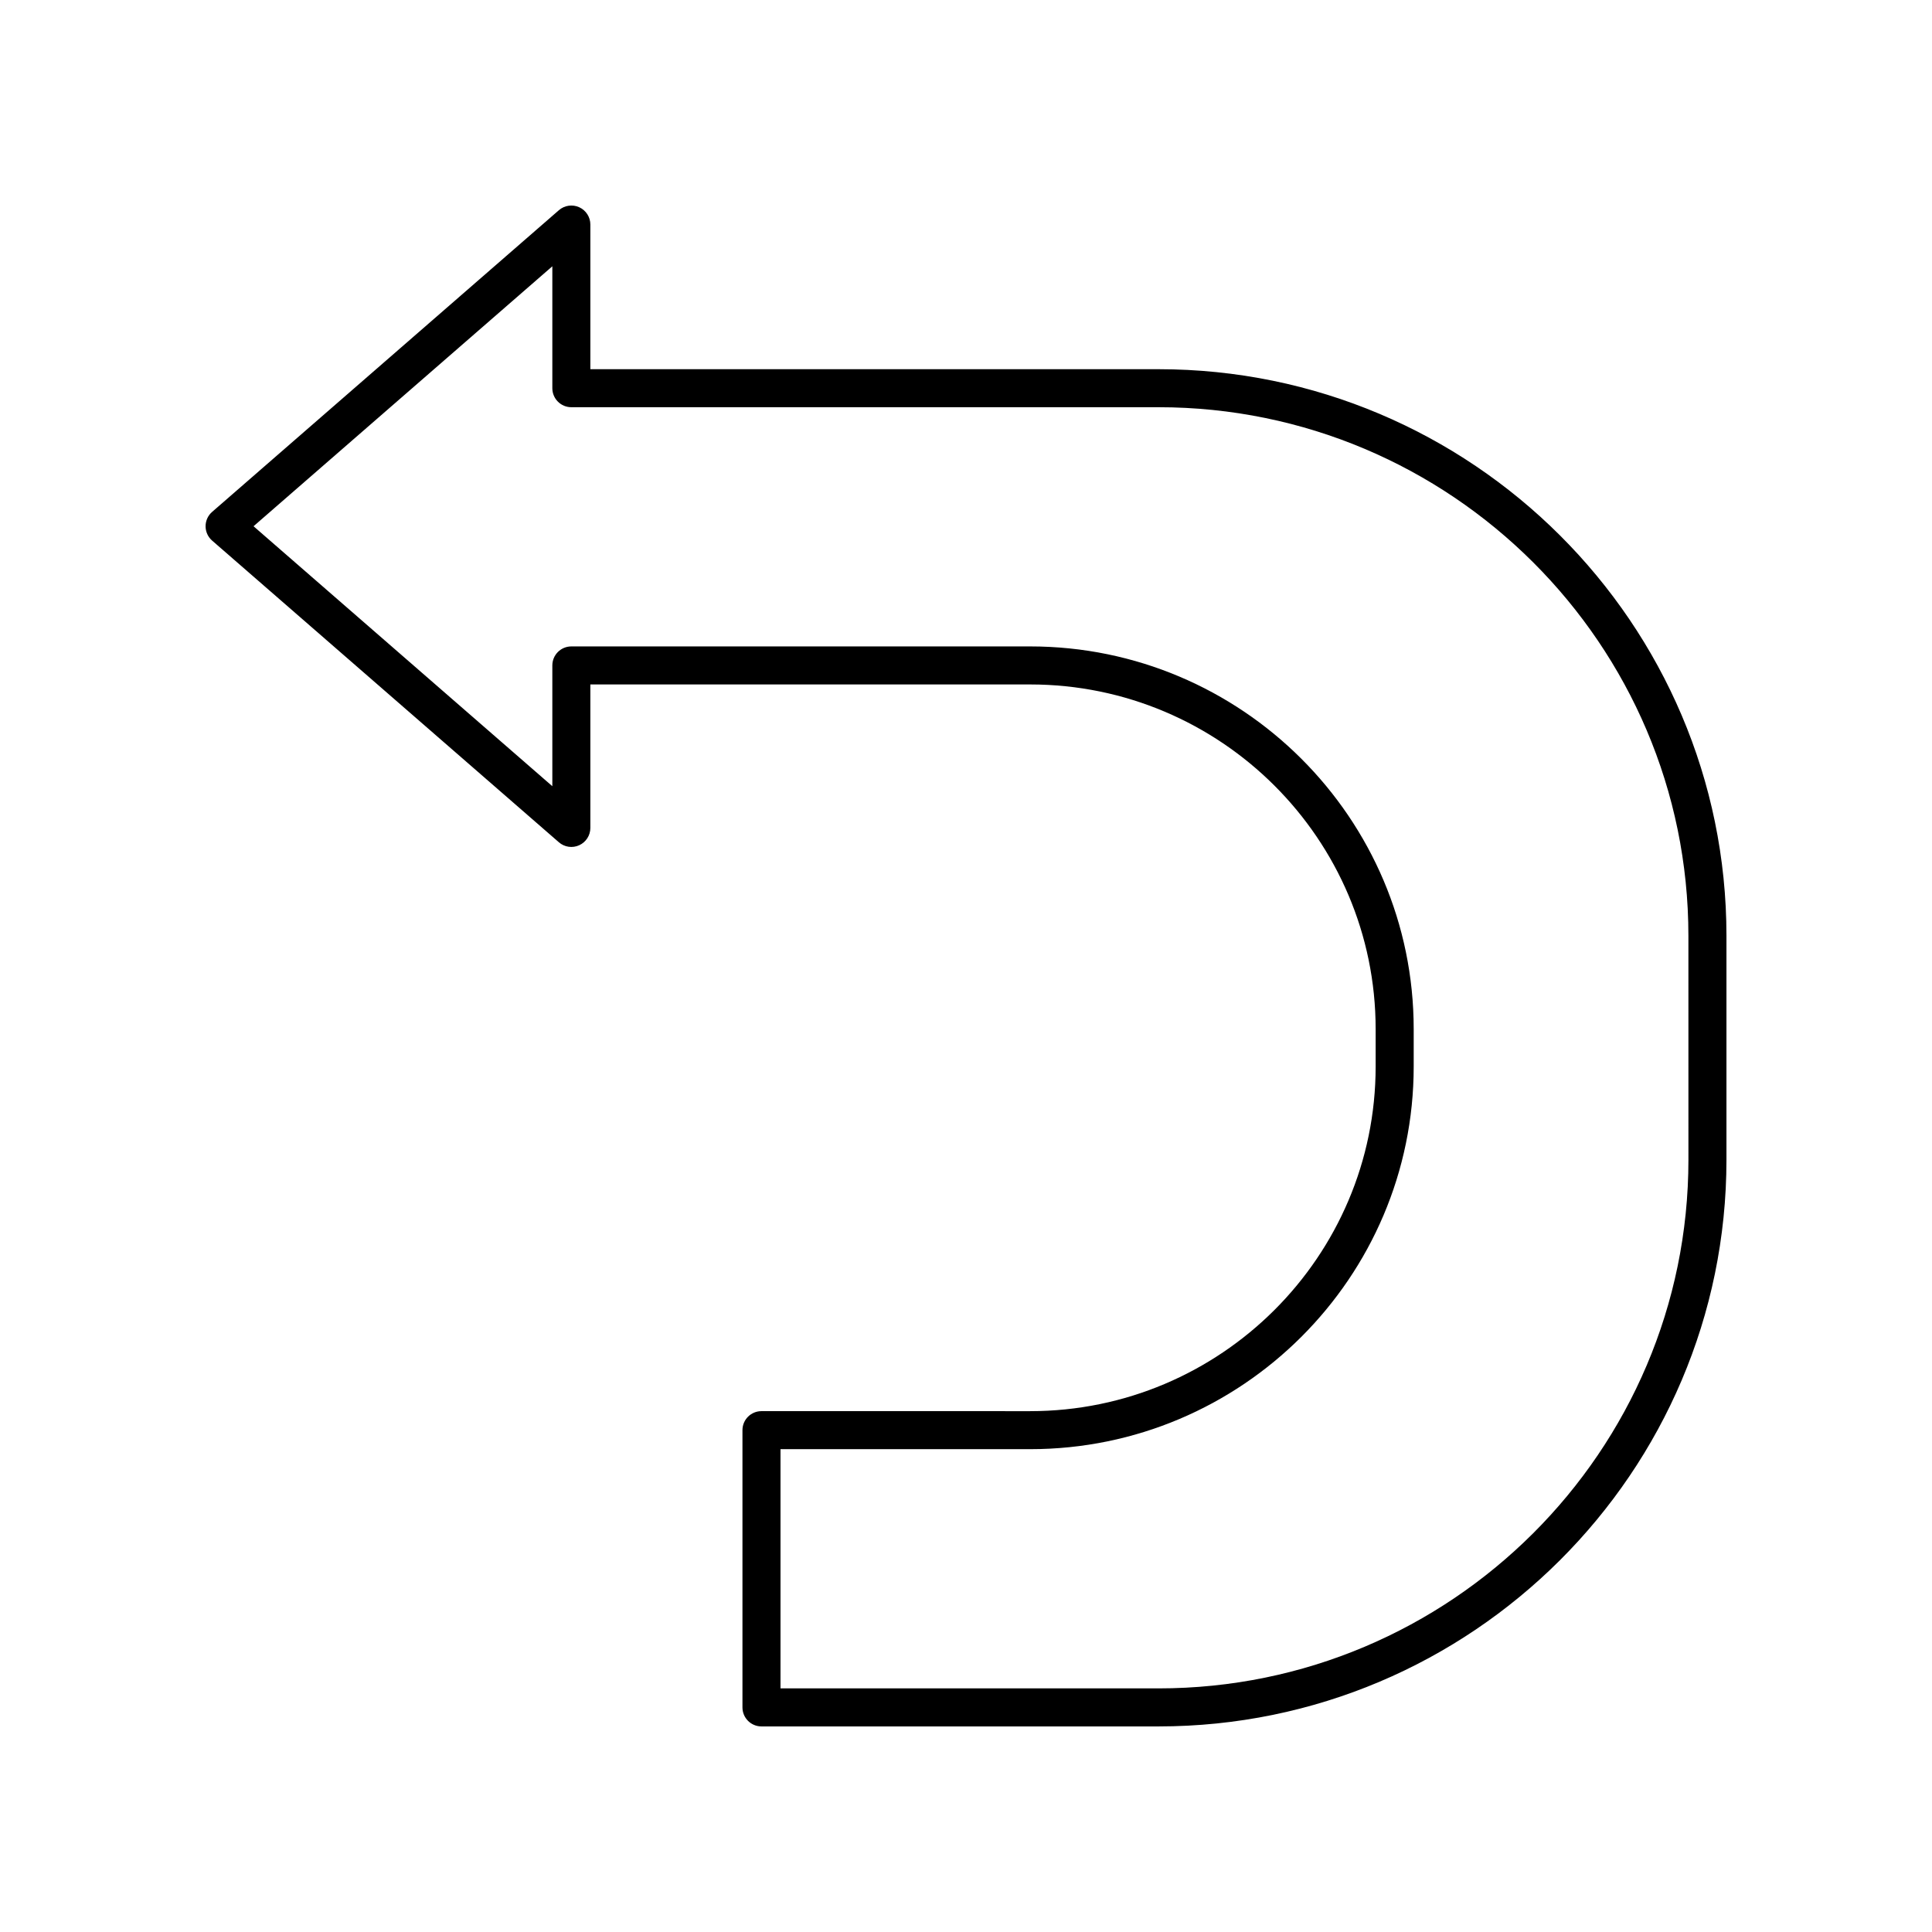
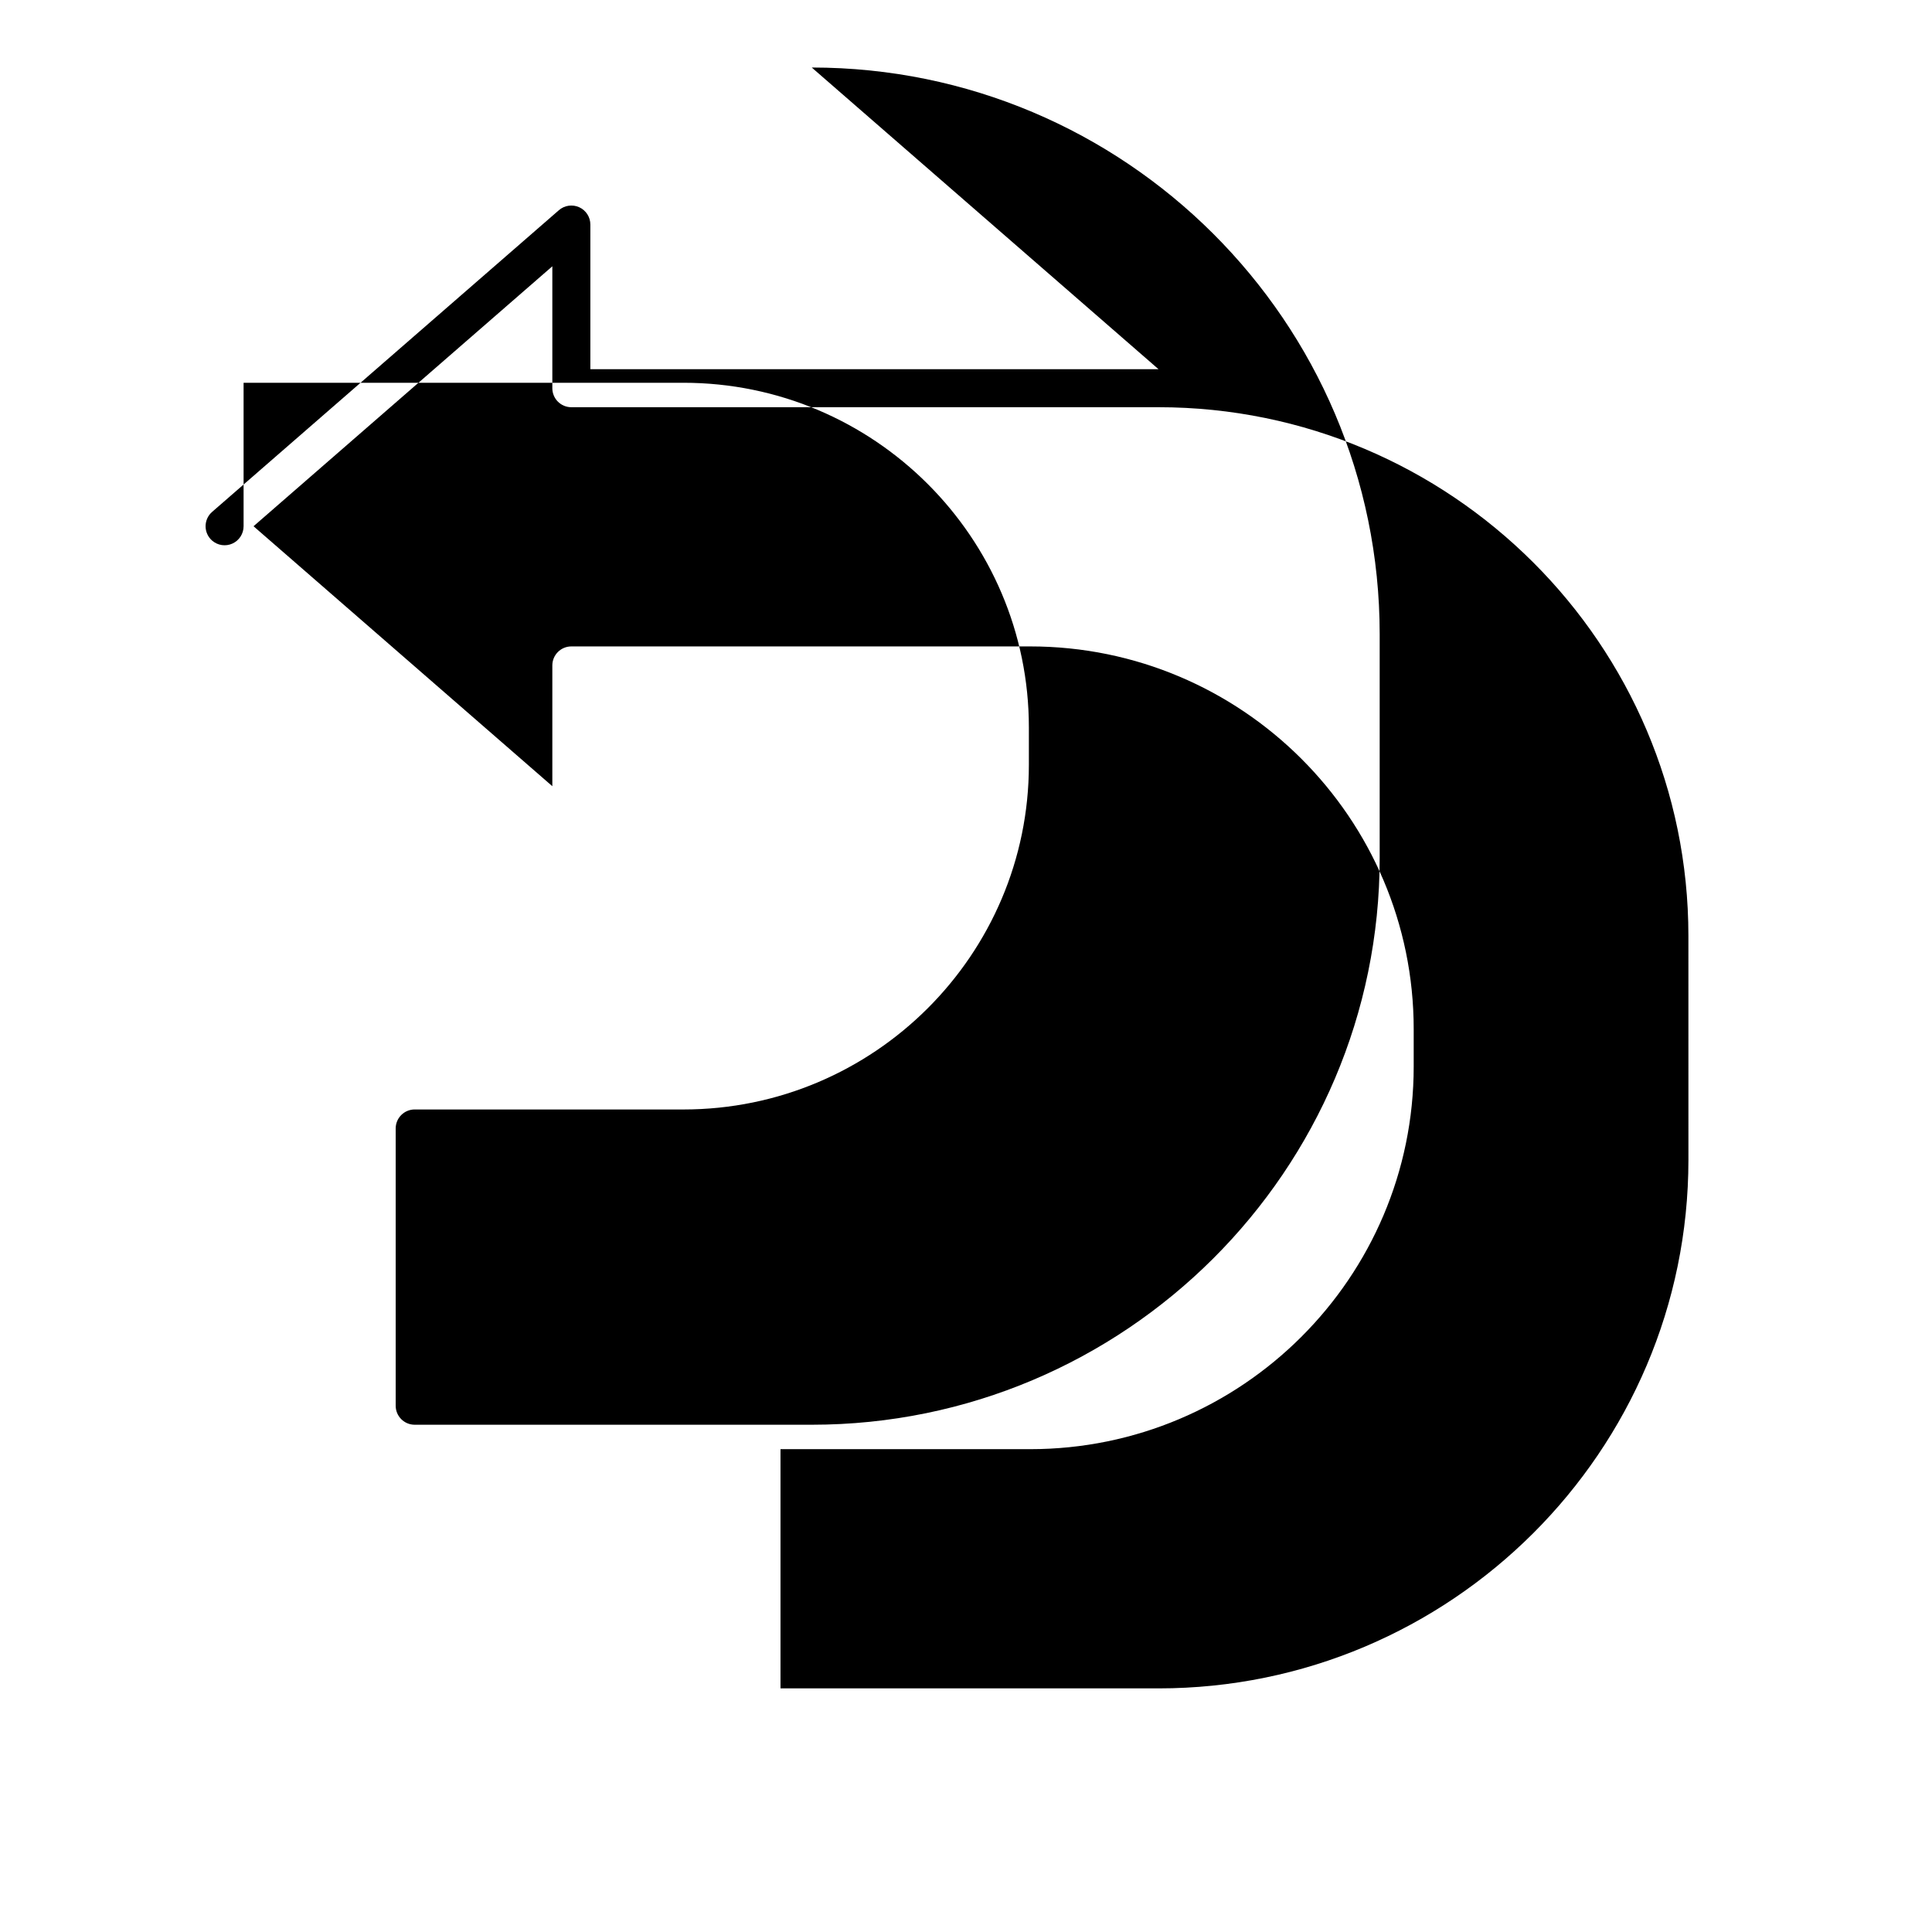
<svg xmlns="http://www.w3.org/2000/svg" fill="#000000" width="800px" height="800px" version="1.1" viewBox="144 144 512 512">
-   <path d="m451.02 241.84h-150.57v-38.332c0-1.977-1.152-3.766-2.949-4.586-1.797-0.816-3.902-0.512-5.394 0.785l-91.898 79.953c-1.102 0.957-1.73 2.34-1.73 3.801 0 1.457 0.633 2.844 1.73 3.801l91.898 79.949c1.492 1.301 3.598 1.605 5.394 0.785s2.949-2.609 2.949-4.586v-38.023h116.55c50.488 0 91.559 40.973 91.559 91.336v9.918c0 50.359-41.074 91.332-91.559 91.332l-71.203-0.004c-2.781 0-5.039 2.254-5.039 5.039v73.473c0 2.781 2.254 5.039 5.039 5.039h105.22c82.988 0 150.51-67.367 150.51-150.17v-59.348c0-82.801-67.52-150.16-150.51-150.16zm140.43 209.51c0 77.246-62.996 140.09-140.43 140.09h-100.18v-63.395h66.164c56.043 0 101.64-45.492 101.64-101.41v-9.918c0-55.918-45.594-101.41-101.64-101.41h-121.59c-2.781 0-5.039 2.254-5.039 5.039v32.004l-79.184-68.891 79.184-68.891v32.309c0 2.781 2.254 5.039 5.039 5.039h155.6c77.438-0.004 140.43 62.84 140.43 140.09z" />
+   <path d="m451.02 241.84h-150.57v-38.332c0-1.977-1.152-3.766-2.949-4.586-1.797-0.816-3.902-0.512-5.394 0.785l-91.898 79.953c-1.102 0.957-1.73 2.34-1.73 3.801 0 1.457 0.633 2.844 1.73 3.801c1.492 1.301 3.598 1.605 5.394 0.785s2.949-2.609 2.949-4.586v-38.023h116.55c50.488 0 91.559 40.973 91.559 91.336v9.918c0 50.359-41.074 91.332-91.559 91.332l-71.203-0.004c-2.781 0-5.039 2.254-5.039 5.039v73.473c0 2.781 2.254 5.039 5.039 5.039h105.22c82.988 0 150.51-67.367 150.51-150.17v-59.348c0-82.801-67.52-150.16-150.51-150.16zm140.43 209.51c0 77.246-62.996 140.09-140.43 140.09h-100.18v-63.395h66.164c56.043 0 101.64-45.492 101.64-101.41v-9.918c0-55.918-45.594-101.41-101.64-101.41h-121.59c-2.781 0-5.039 2.254-5.039 5.039v32.004l-79.184-68.891 79.184-68.891v32.309c0 2.781 2.254 5.039 5.039 5.039h155.6c77.438-0.004 140.43 62.84 140.43 140.09z" />
</svg>